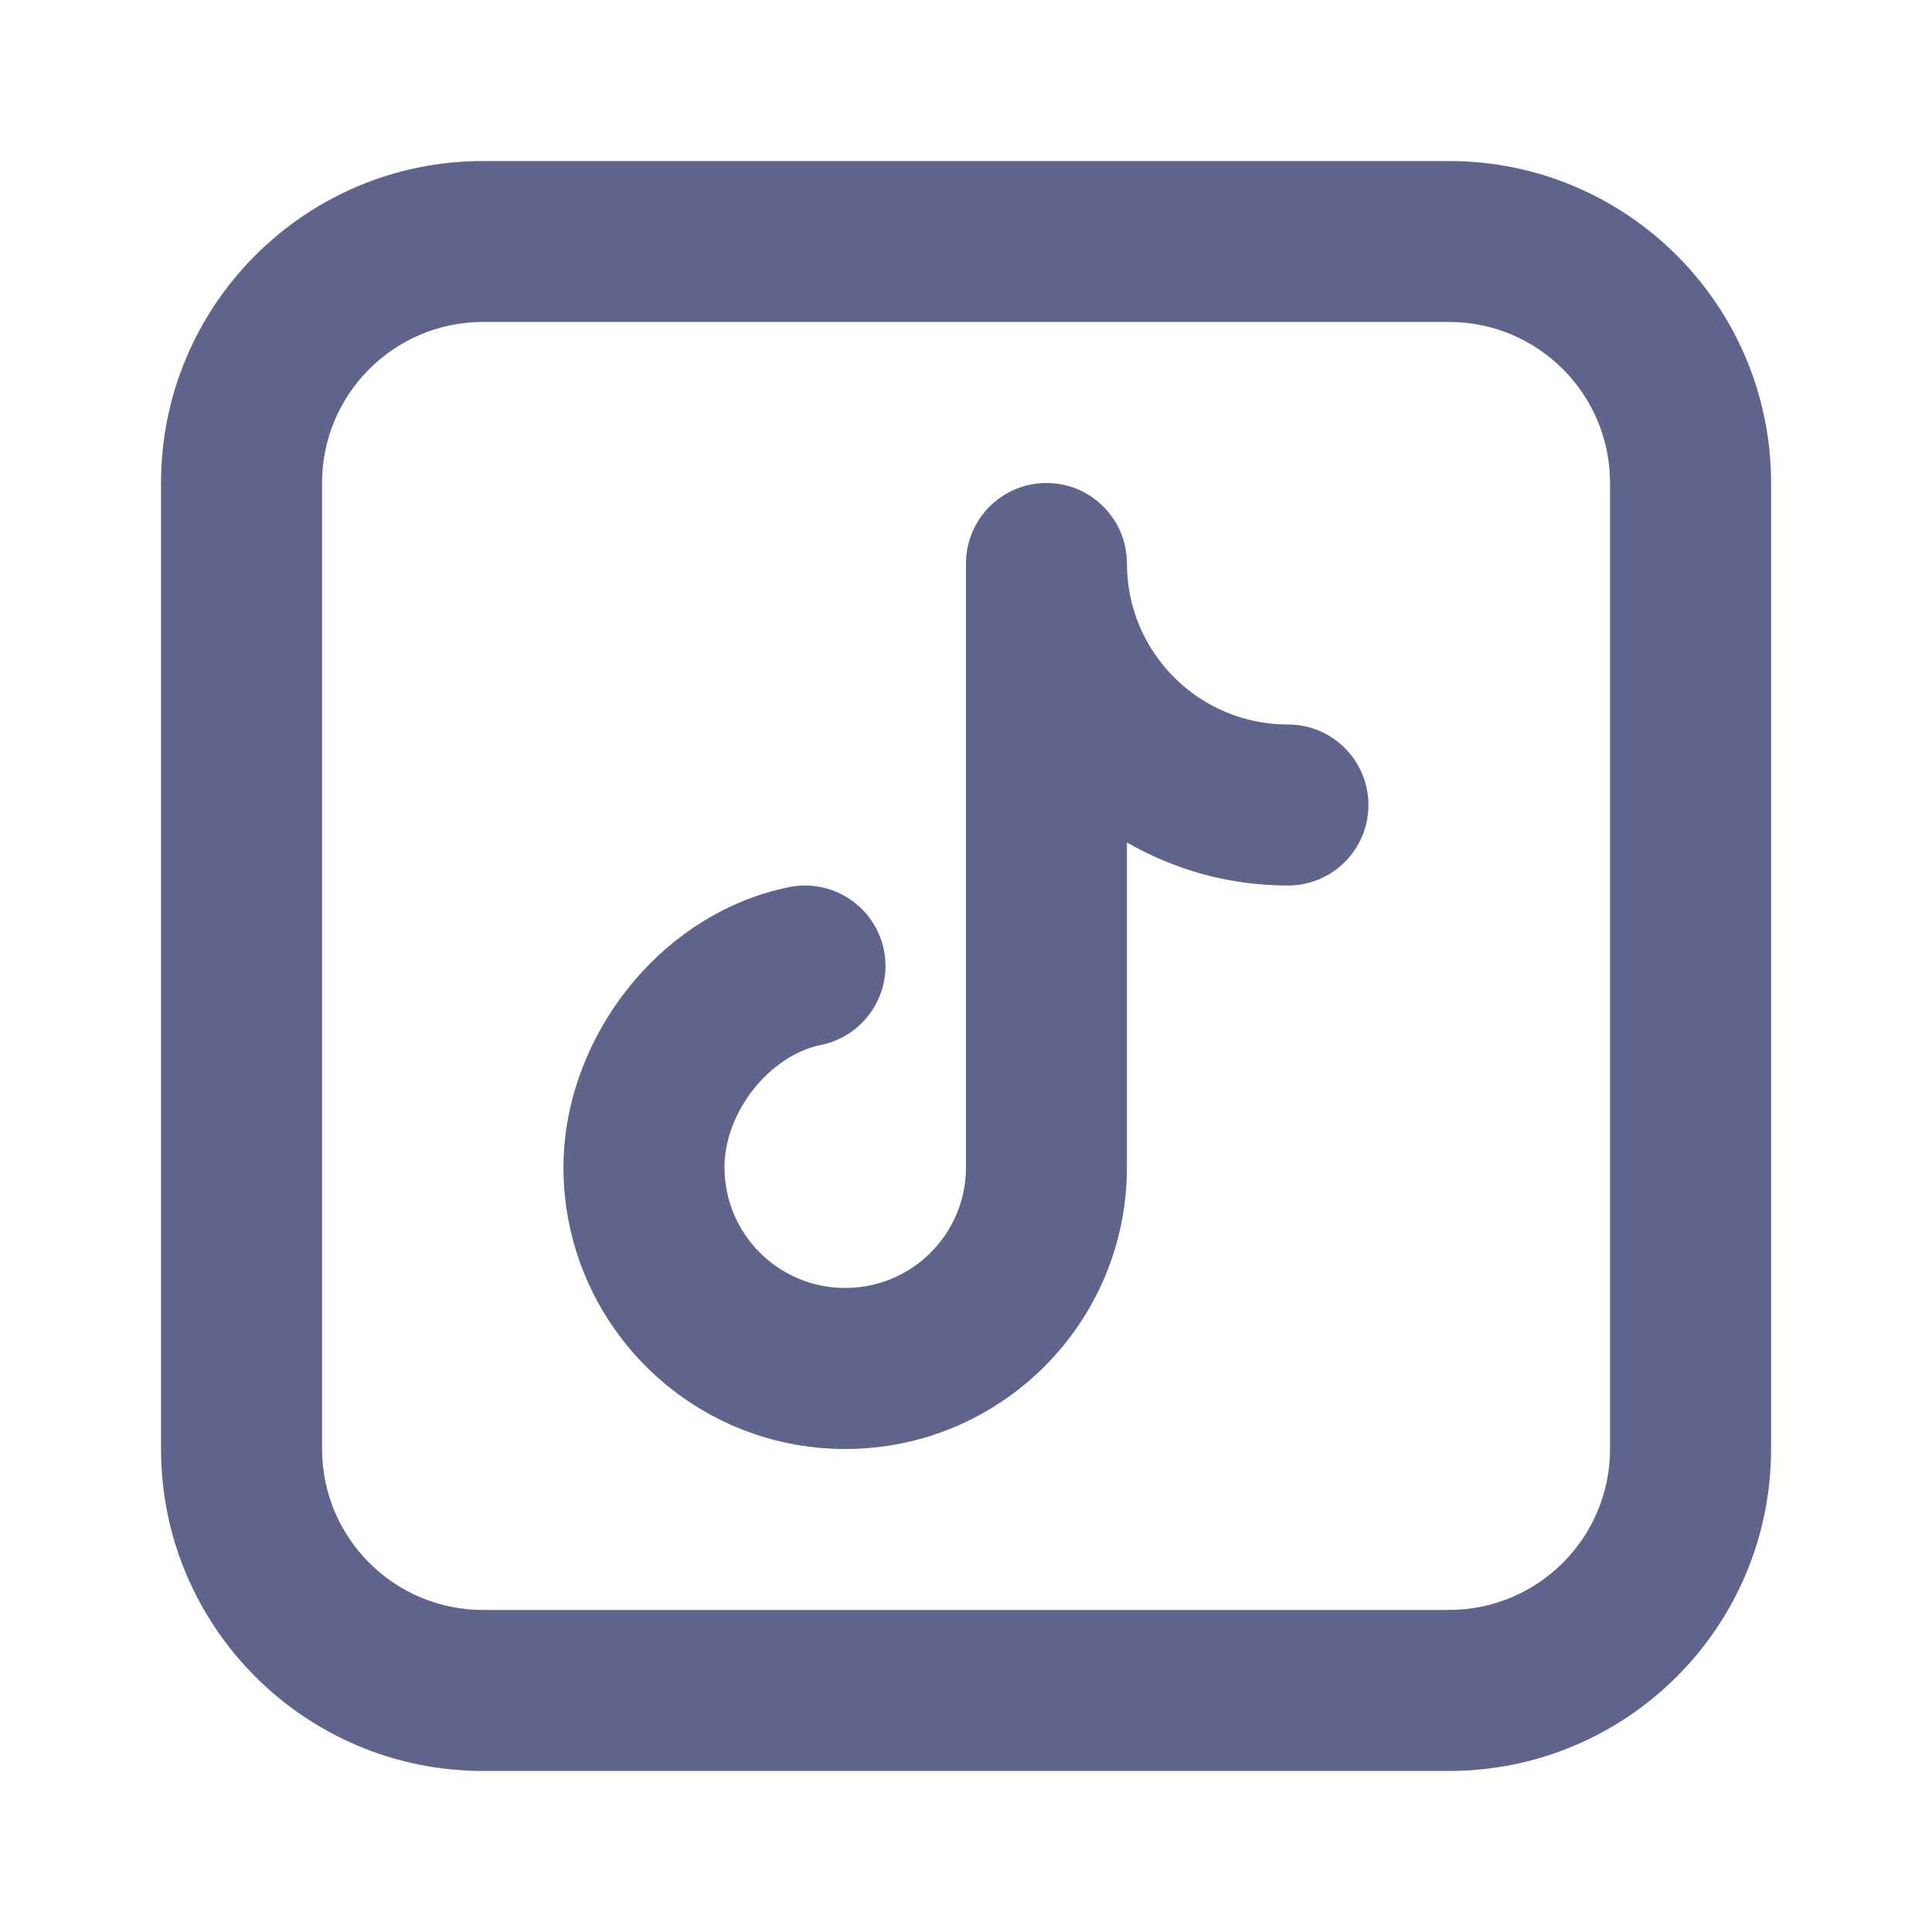
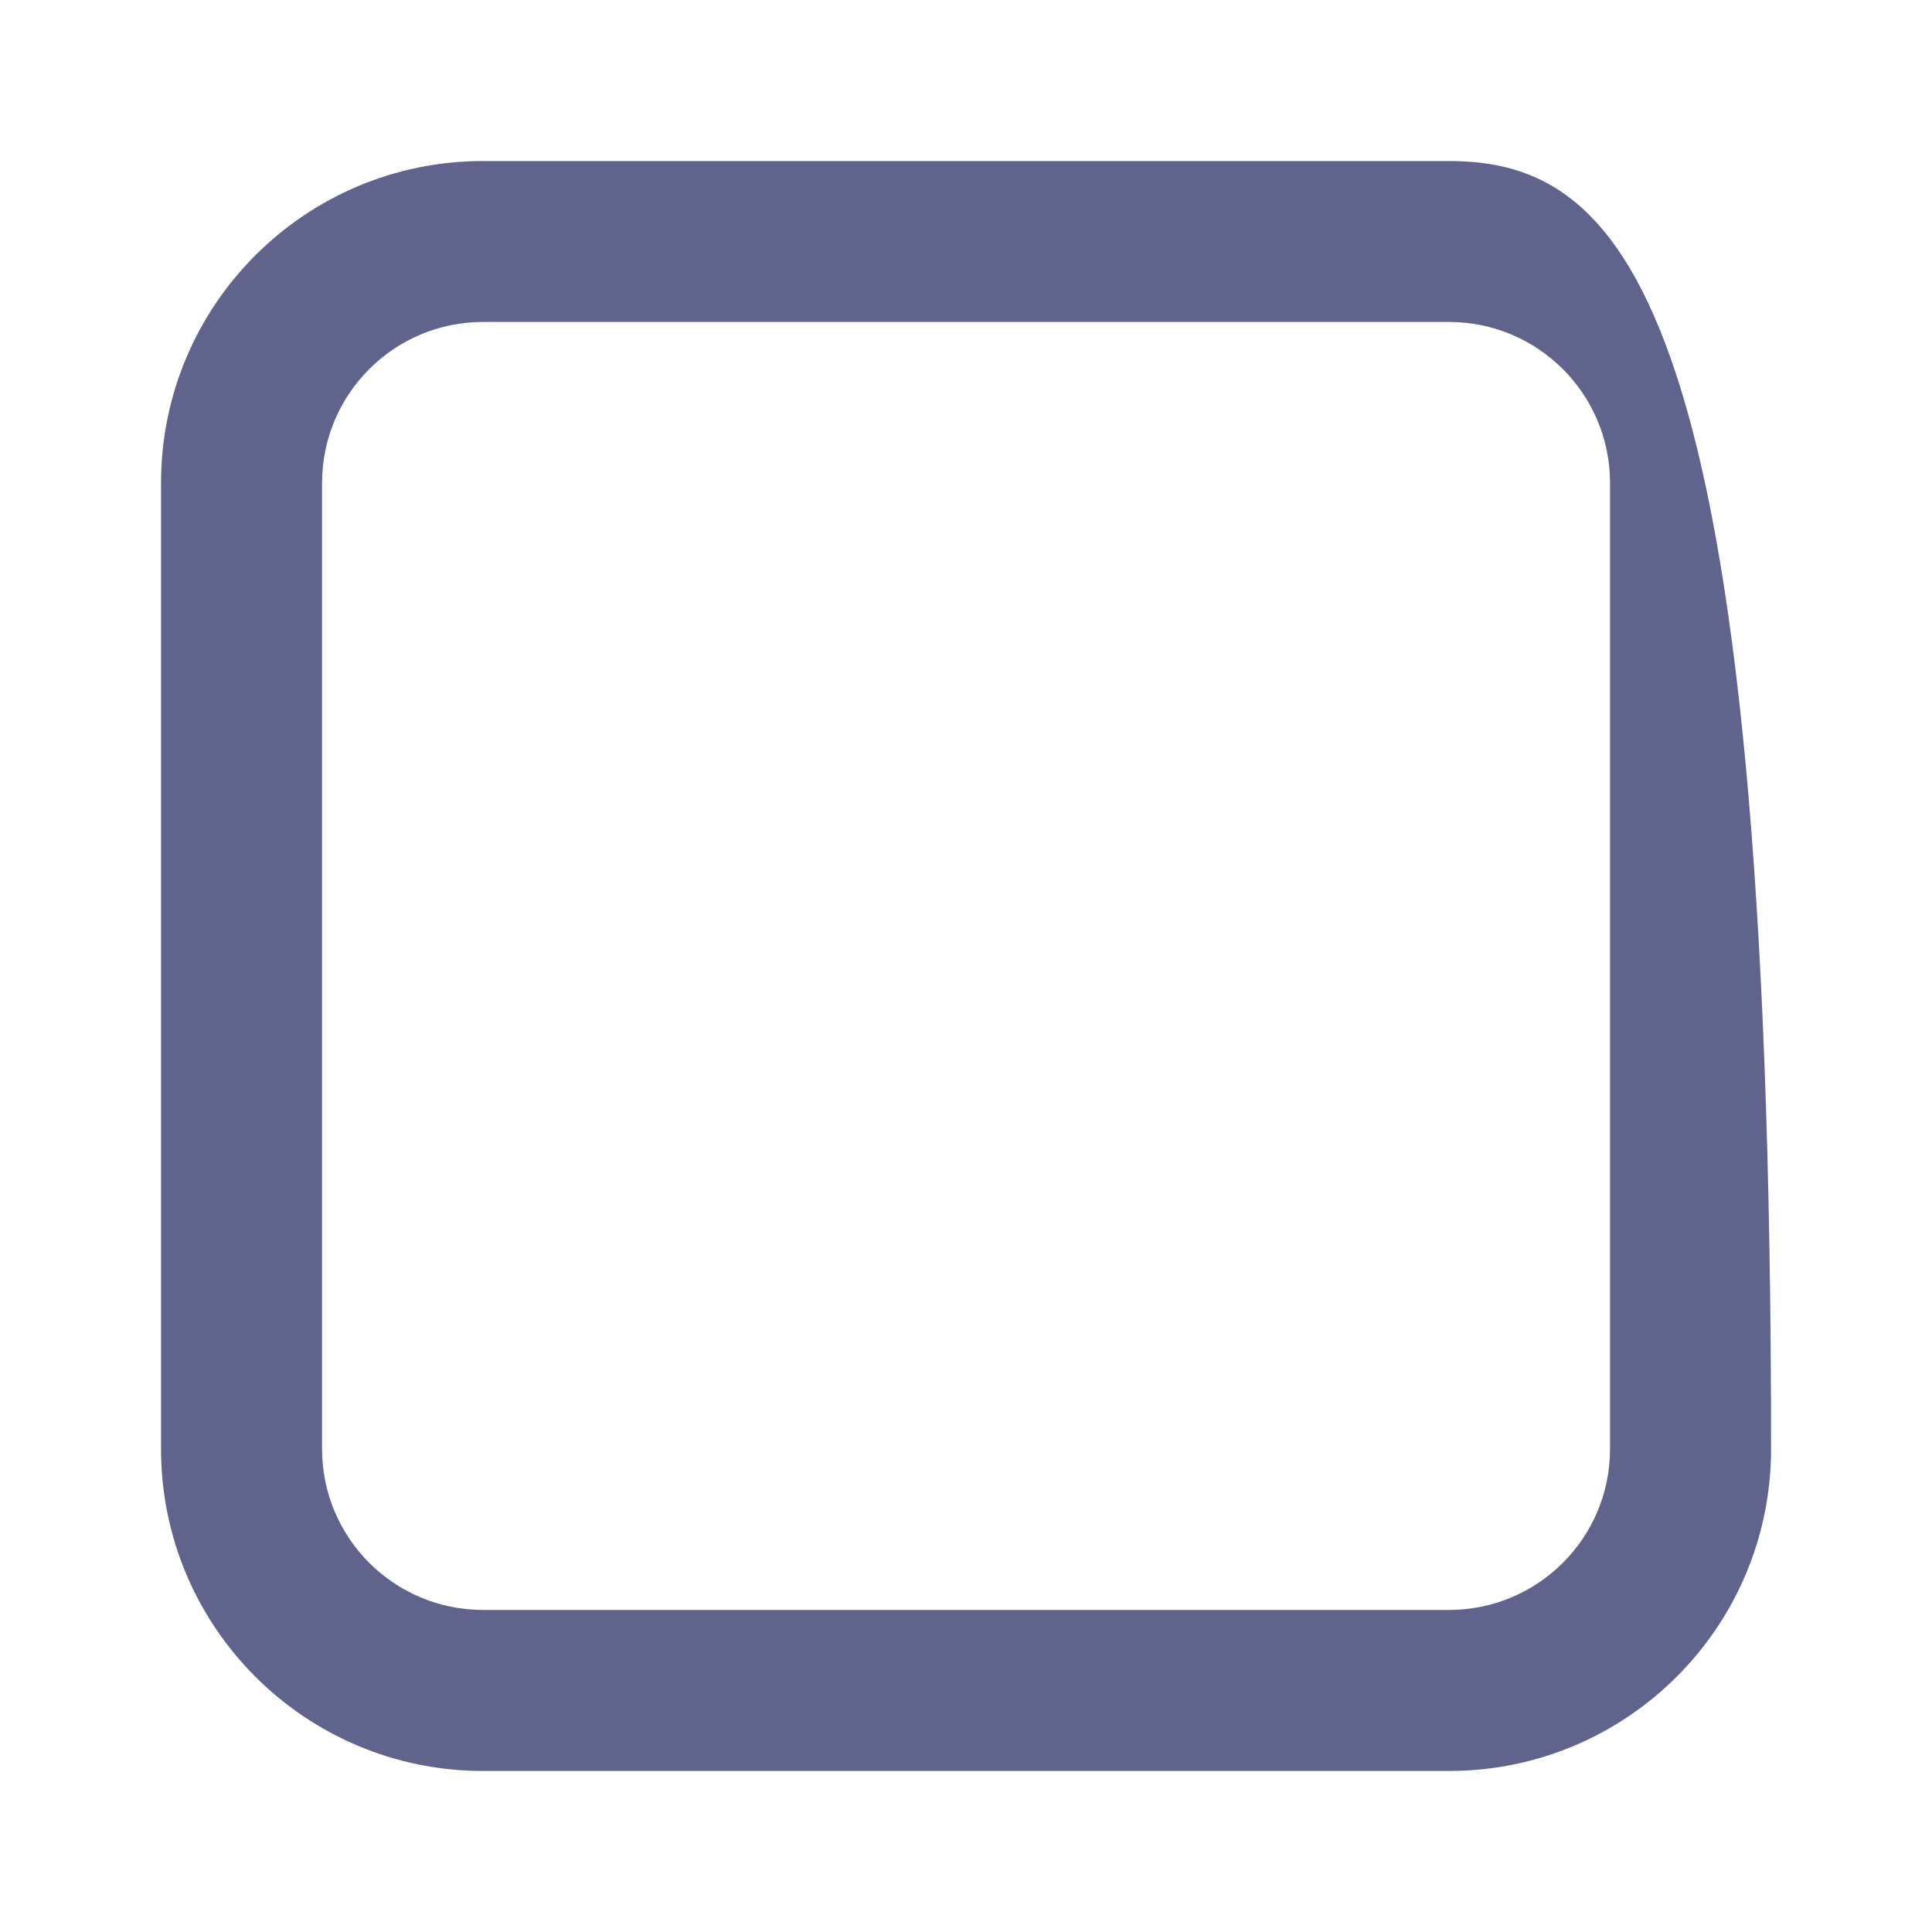
<svg xmlns="http://www.w3.org/2000/svg" width="20" height="20" viewBox="0 0 20 20" fill="none">
-   <path fill-rule="evenodd" clip-rule="evenodd" d="M15 3.333H5C4.08 3.333 3.334 4.079 3.334 5V15C3.334 15.92 4.08 16.666 5 16.666H15C15.921 16.666 16.667 15.92 16.667 15V5C16.667 4.079 15.921 3.333 15 3.333ZM5 1.667C3.159 1.667 1.667 3.159 1.667 5V15C1.667 16.841 3.159 18.333 5 18.333H15C16.841 18.333 18.334 16.841 18.334 15V5C18.334 3.159 16.841 1.667 15 1.667H5Z" fill="#60648C" />
-   <path d="M11.666 5.833C11.666 5.373 11.293 5 10.833 5C10.373 5 10 5.373 10 5.833V12.083C10 12.774 9.44 13.333 8.75 13.333C8.059 13.333 7.5 12.774 7.5 12.083C7.5 11.51 7.968 10.925 8.499 10.817C8.95 10.725 9.241 10.285 9.15 9.834C9.058 9.383 8.618 9.092 8.167 9.184C6.811 9.459 5.833 10.769 5.833 12.083C5.833 13.694 7.139 15 8.75 15C10.36 15 11.665 13.696 11.666 12.086V12.083V8.721C12.157 9.004 12.726 9.167 13.333 9.167C13.793 9.167 14.166 8.794 14.166 8.333C14.166 7.873 13.793 7.5 13.333 7.5C12.412 7.5 11.666 6.754 11.666 5.833Z" fill="#60648C" />
+   <path fill-rule="evenodd" clip-rule="evenodd" d="M15 3.333H5C4.08 3.333 3.334 4.079 3.334 5V15C3.334 15.92 4.08 16.666 5 16.666H15C15.921 16.666 16.667 15.92 16.667 15V5C16.667 4.079 15.921 3.333 15 3.333ZM5 1.667C3.159 1.667 1.667 3.159 1.667 5V15C1.667 16.841 3.159 18.333 5 18.333H15C16.841 18.333 18.334 16.841 18.334 15C18.334 3.159 16.841 1.667 15 1.667H5Z" fill="#60648C" />
</svg>